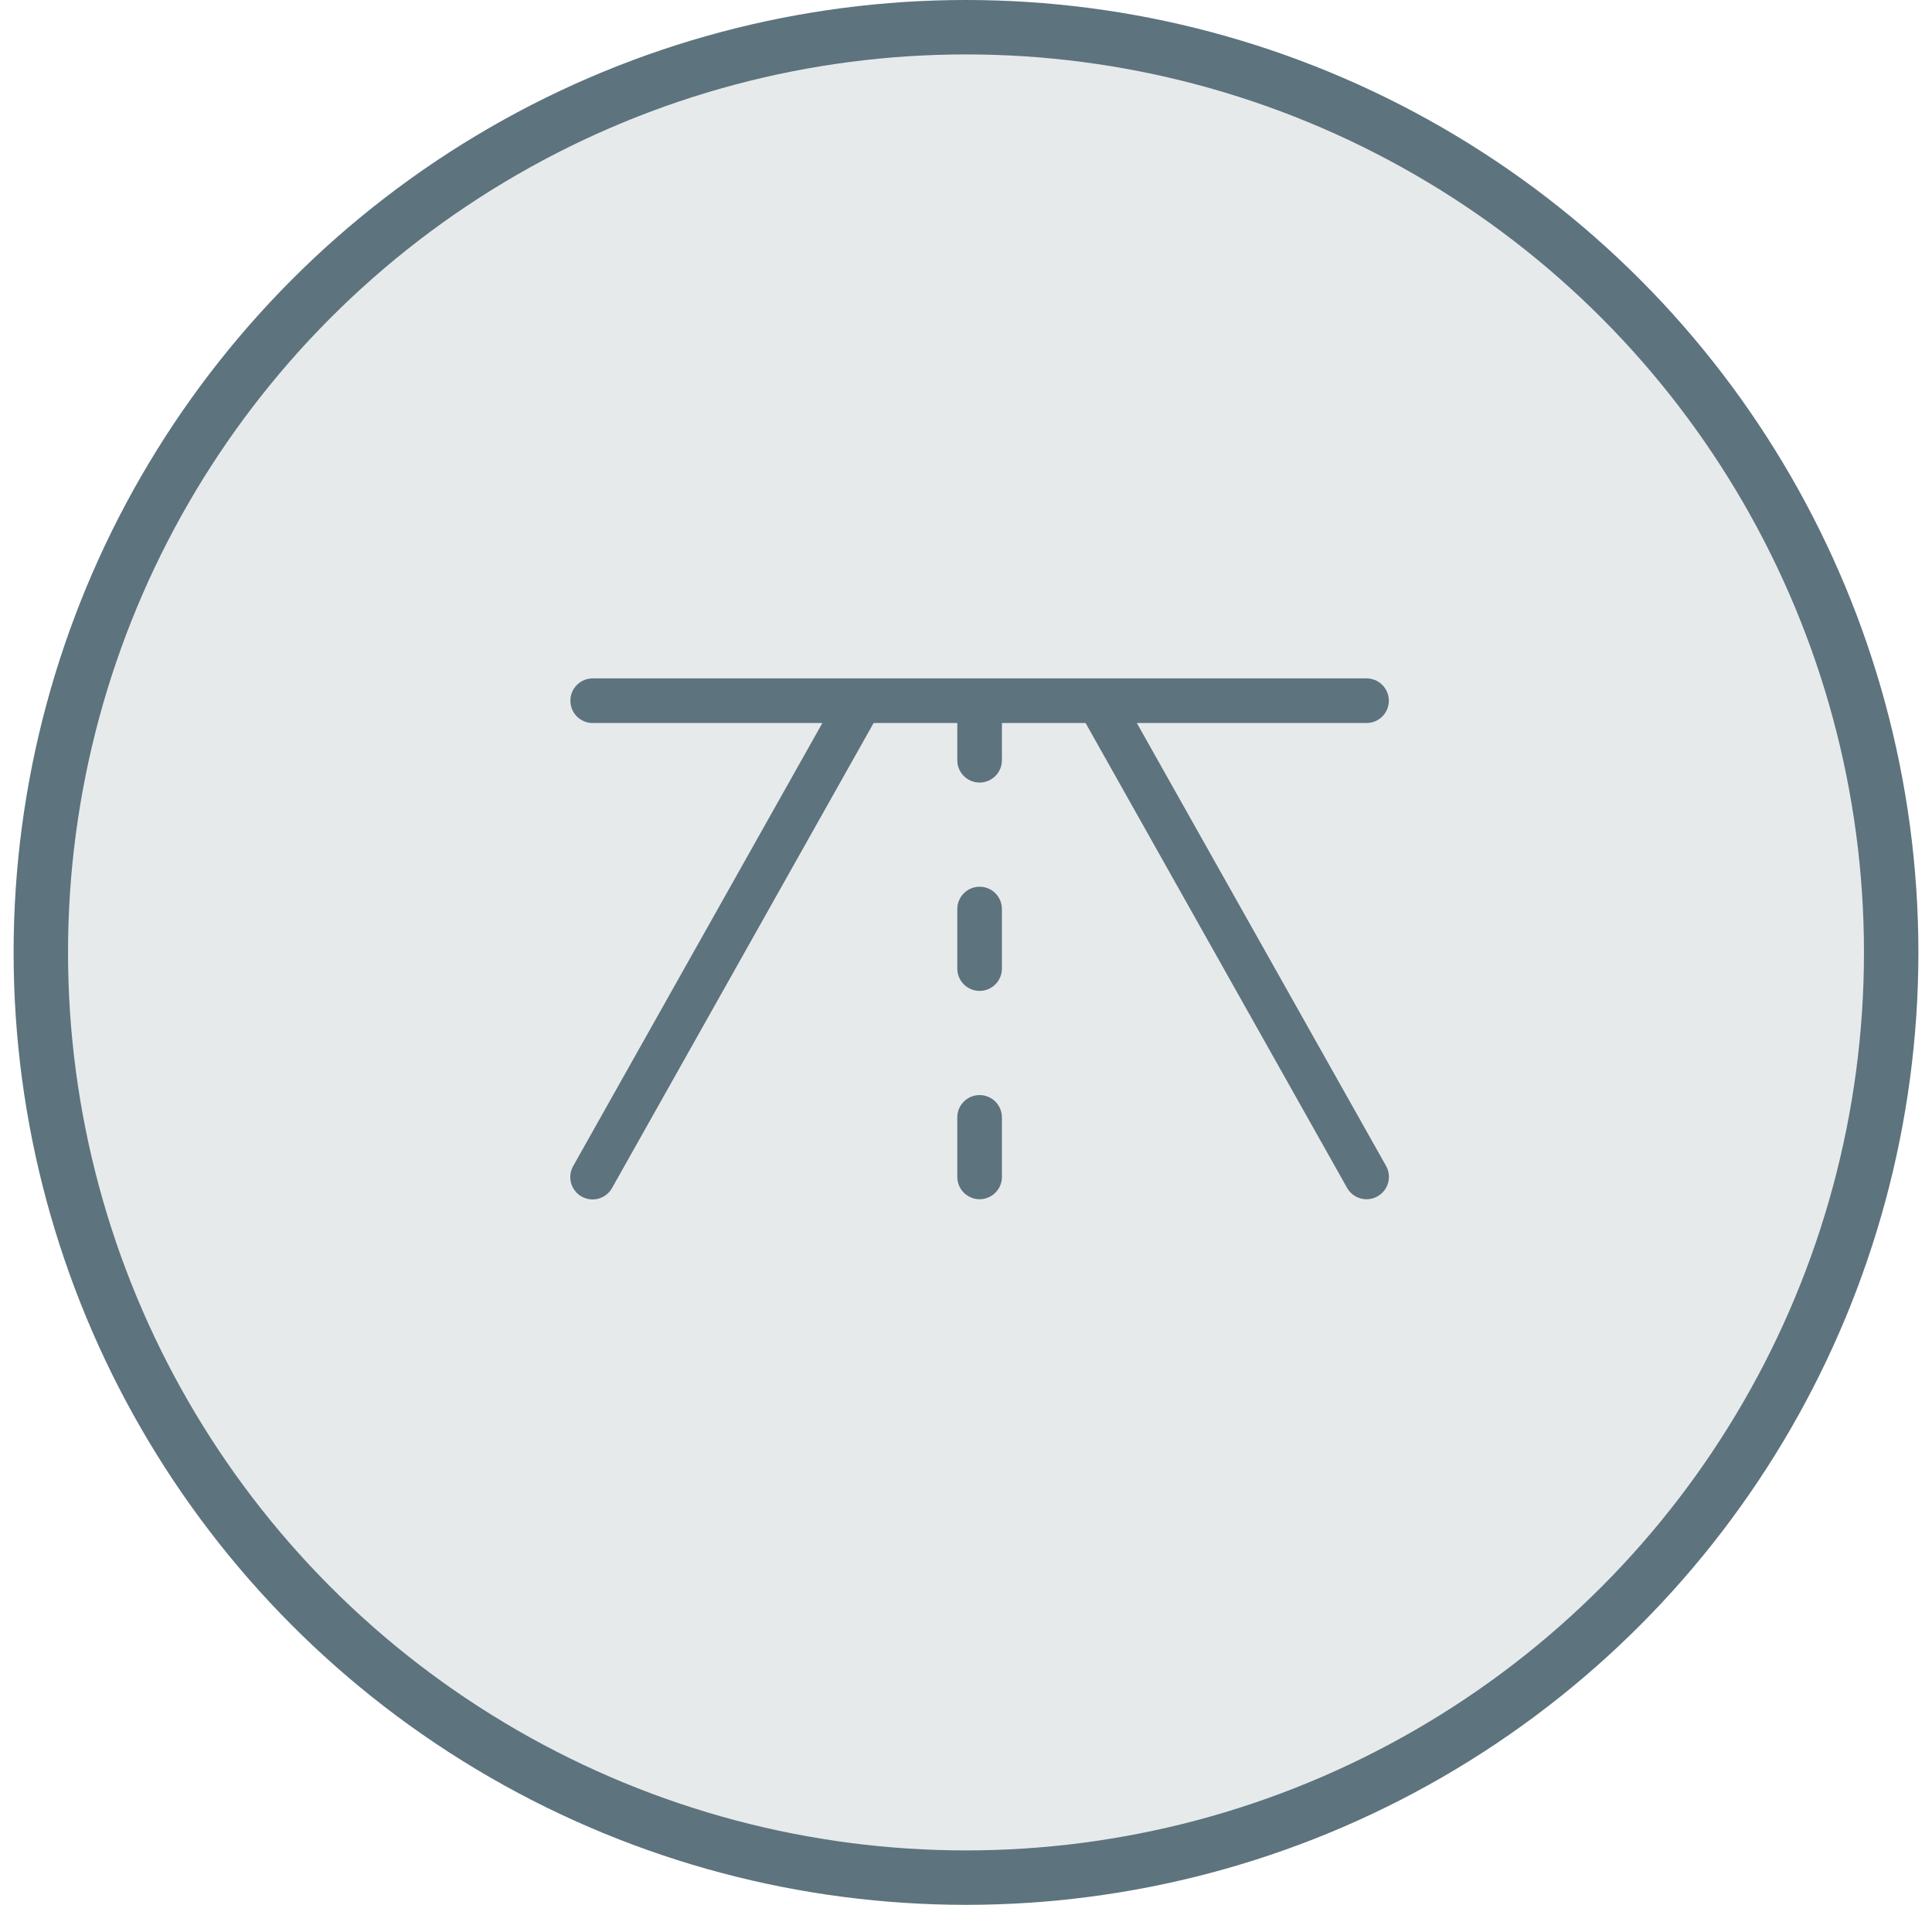
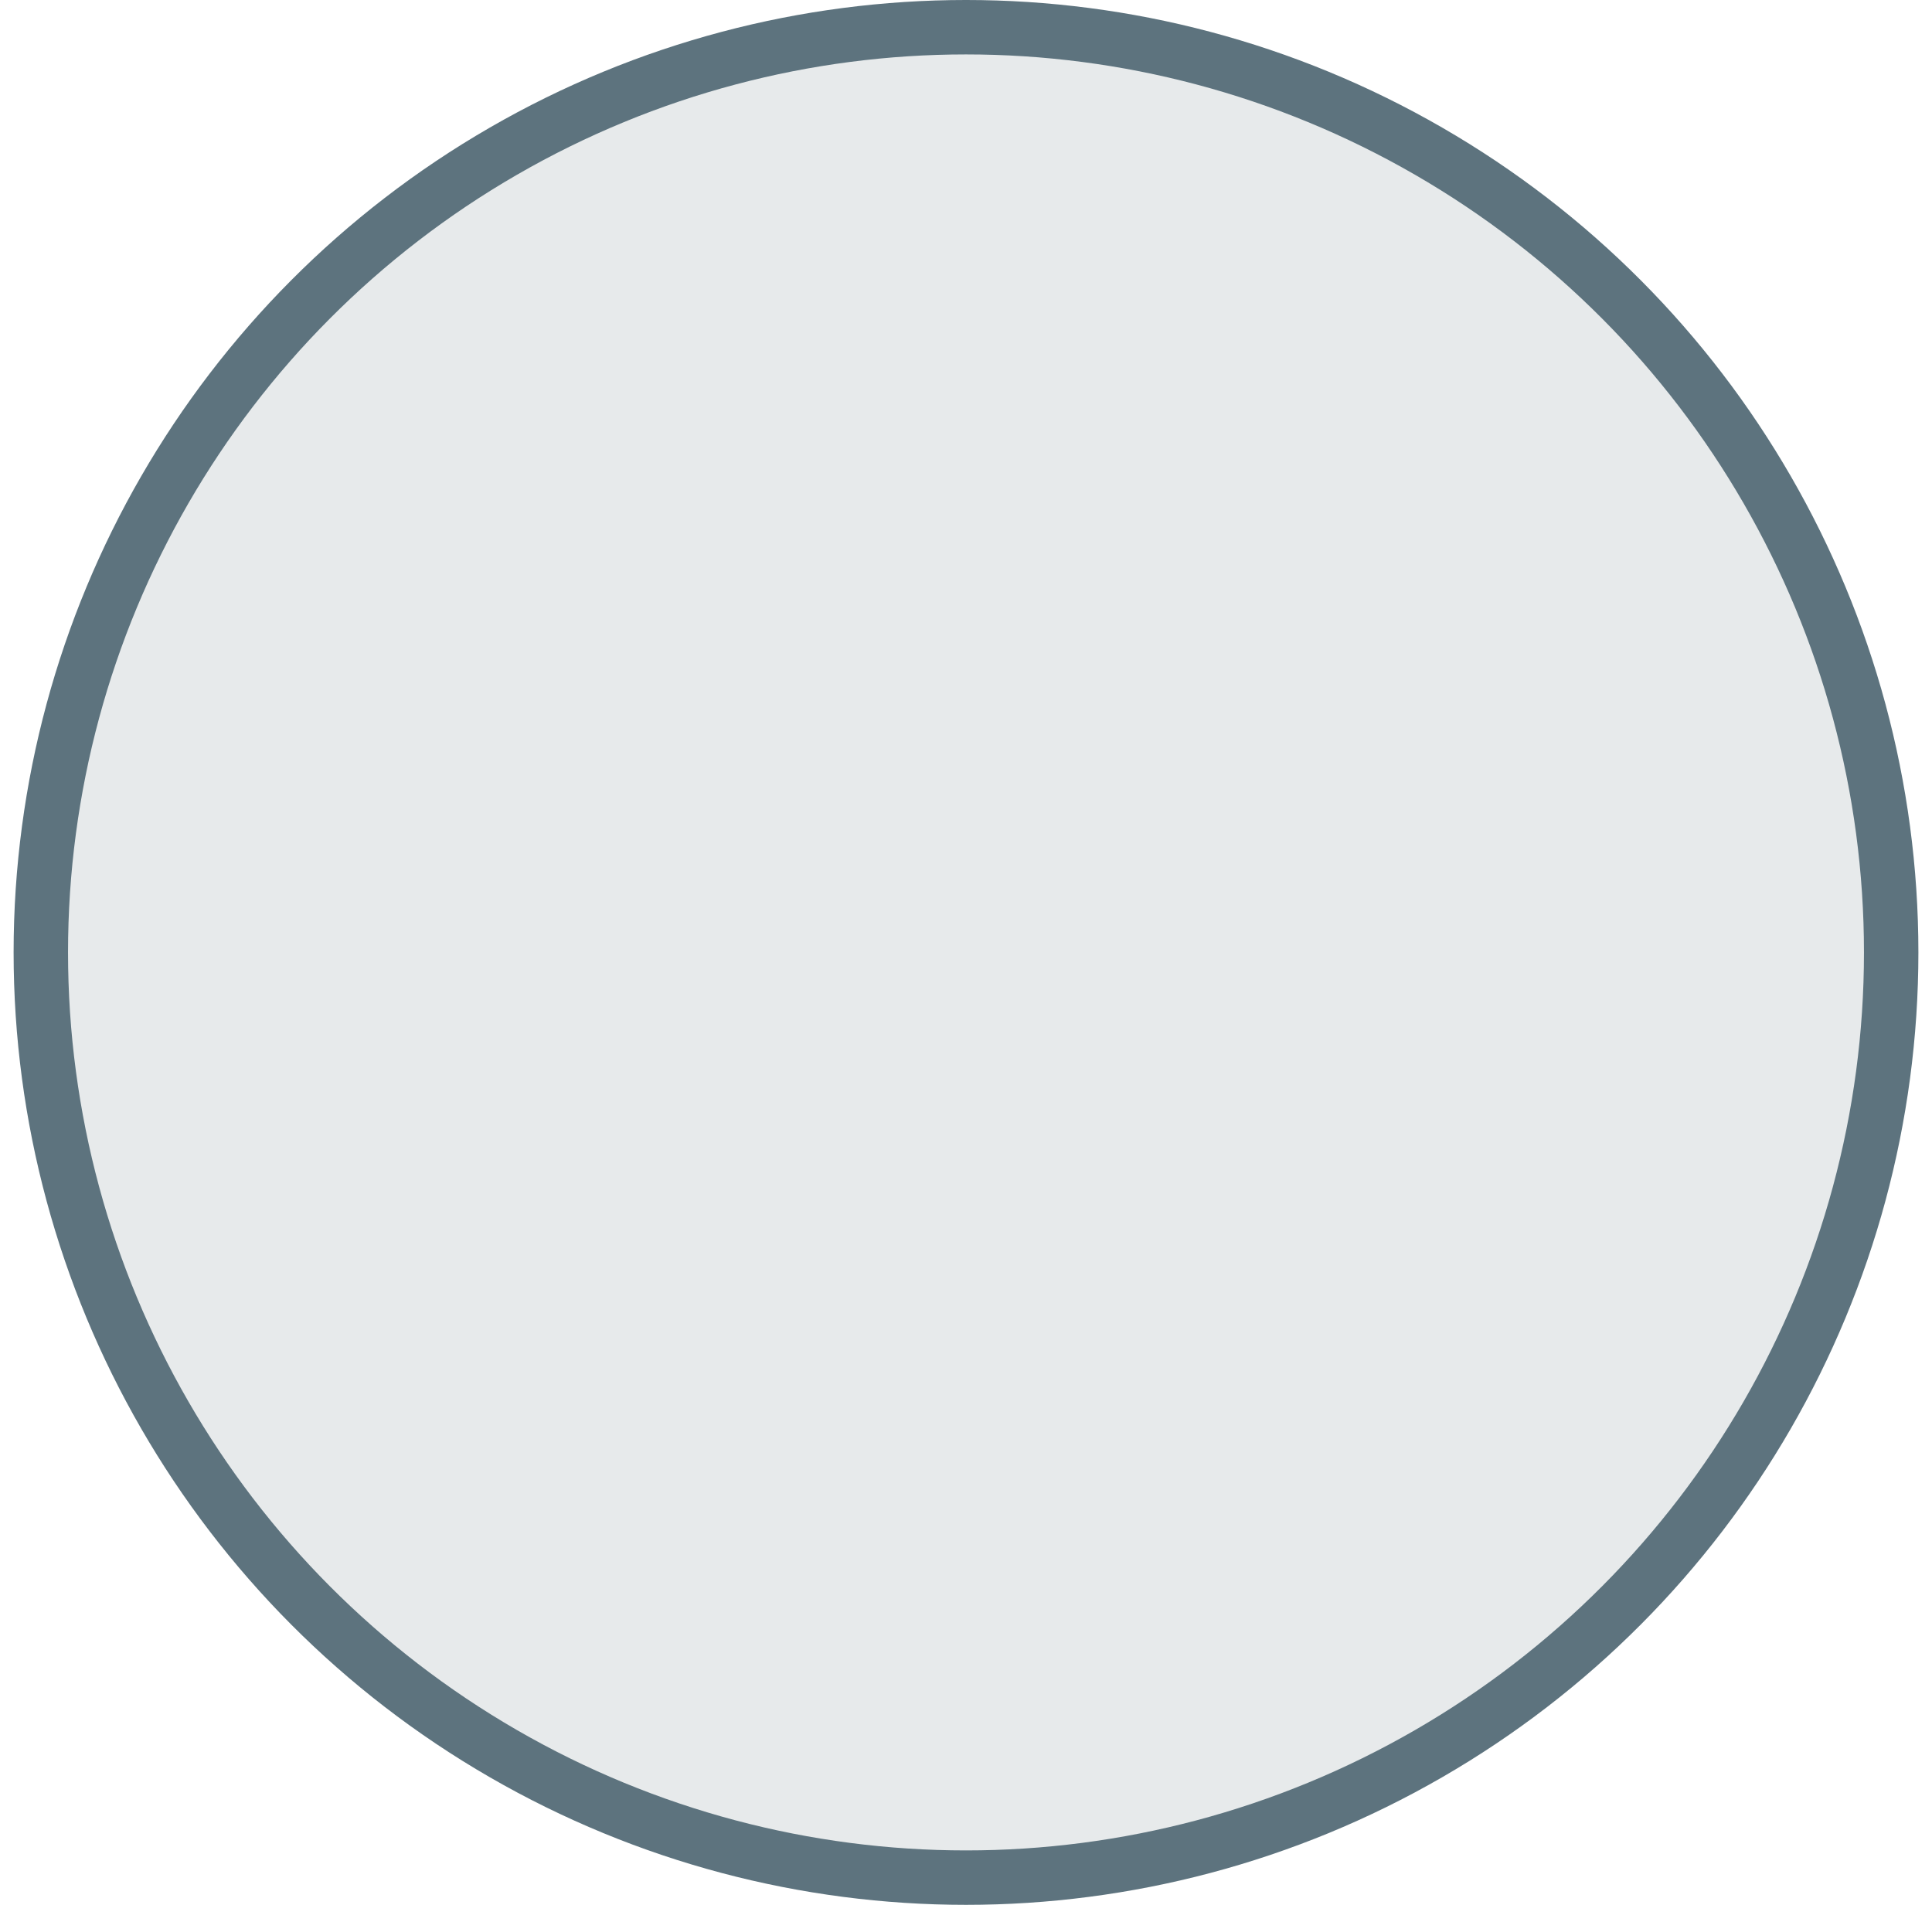
<svg xmlns="http://www.w3.org/2000/svg" width="71" height="70" viewBox="0 0 71 70" fill="none">
  <circle cx="35.5" cy="35" r="34" fill="#5D737E" fill-opacity="0.15" stroke="#5D737E" stroke-width="2" />
-   <path d="M50.621 43.965C50.431 44.072 50.207 44.099 49.997 44.04C49.788 43.981 49.61 43.842 49.504 43.652L39.895 26.57H36.82V27.938C36.82 28.155 36.734 28.364 36.58 28.517C36.426 28.671 36.218 28.758 36 28.758C35.782 28.758 35.574 28.671 35.42 28.517C35.266 28.364 35.18 28.155 35.18 27.938V26.57H32.105L22.496 43.652C22.444 43.747 22.374 43.831 22.289 43.898C22.204 43.966 22.107 44.016 22.003 44.046C21.898 44.076 21.789 44.084 21.682 44.072C21.574 44.059 21.47 44.025 21.375 43.972C21.281 43.919 21.198 43.848 21.131 43.762C21.064 43.677 21.015 43.579 20.986 43.474C20.958 43.37 20.95 43.261 20.964 43.153C20.977 43.046 21.012 42.942 21.066 42.848L30.222 26.57H21.781C21.564 26.57 21.355 26.484 21.201 26.33C21.047 26.176 20.961 25.968 20.961 25.75C20.961 25.532 21.047 25.324 21.201 25.17C21.355 25.016 21.564 24.93 21.781 24.93H50.219C50.436 24.93 50.645 25.016 50.799 25.17C50.953 25.324 51.039 25.532 51.039 25.75C51.039 25.968 50.953 26.176 50.799 26.33C50.645 26.484 50.436 26.57 50.219 26.57H41.778L50.938 42.848C50.99 42.942 51.024 43.046 51.037 43.153C51.049 43.26 51.04 43.369 51.011 43.472C50.981 43.576 50.932 43.673 50.865 43.758C50.798 43.842 50.715 43.913 50.621 43.965ZM36 32.586C35.782 32.586 35.574 32.672 35.42 32.826C35.266 32.98 35.18 33.189 35.18 33.406V35.594C35.18 35.811 35.266 36.02 35.42 36.174C35.574 36.328 35.782 36.414 36 36.414C36.218 36.414 36.426 36.328 36.58 36.174C36.734 36.02 36.82 35.811 36.82 35.594V33.406C36.82 33.189 36.734 32.98 36.58 32.826C36.426 32.672 36.218 32.586 36 32.586ZM36 40.242C35.782 40.242 35.574 40.329 35.42 40.482C35.266 40.636 35.18 40.845 35.18 41.062V43.25C35.18 43.468 35.266 43.676 35.42 43.83C35.574 43.984 35.782 44.07 36 44.07C36.218 44.07 36.426 43.984 36.58 43.83C36.734 43.676 36.82 43.468 36.82 43.25V41.062C36.82 40.845 36.734 40.636 36.58 40.482C36.426 40.329 36.218 40.242 36 40.242Z" fill="#5D737E" />
</svg>